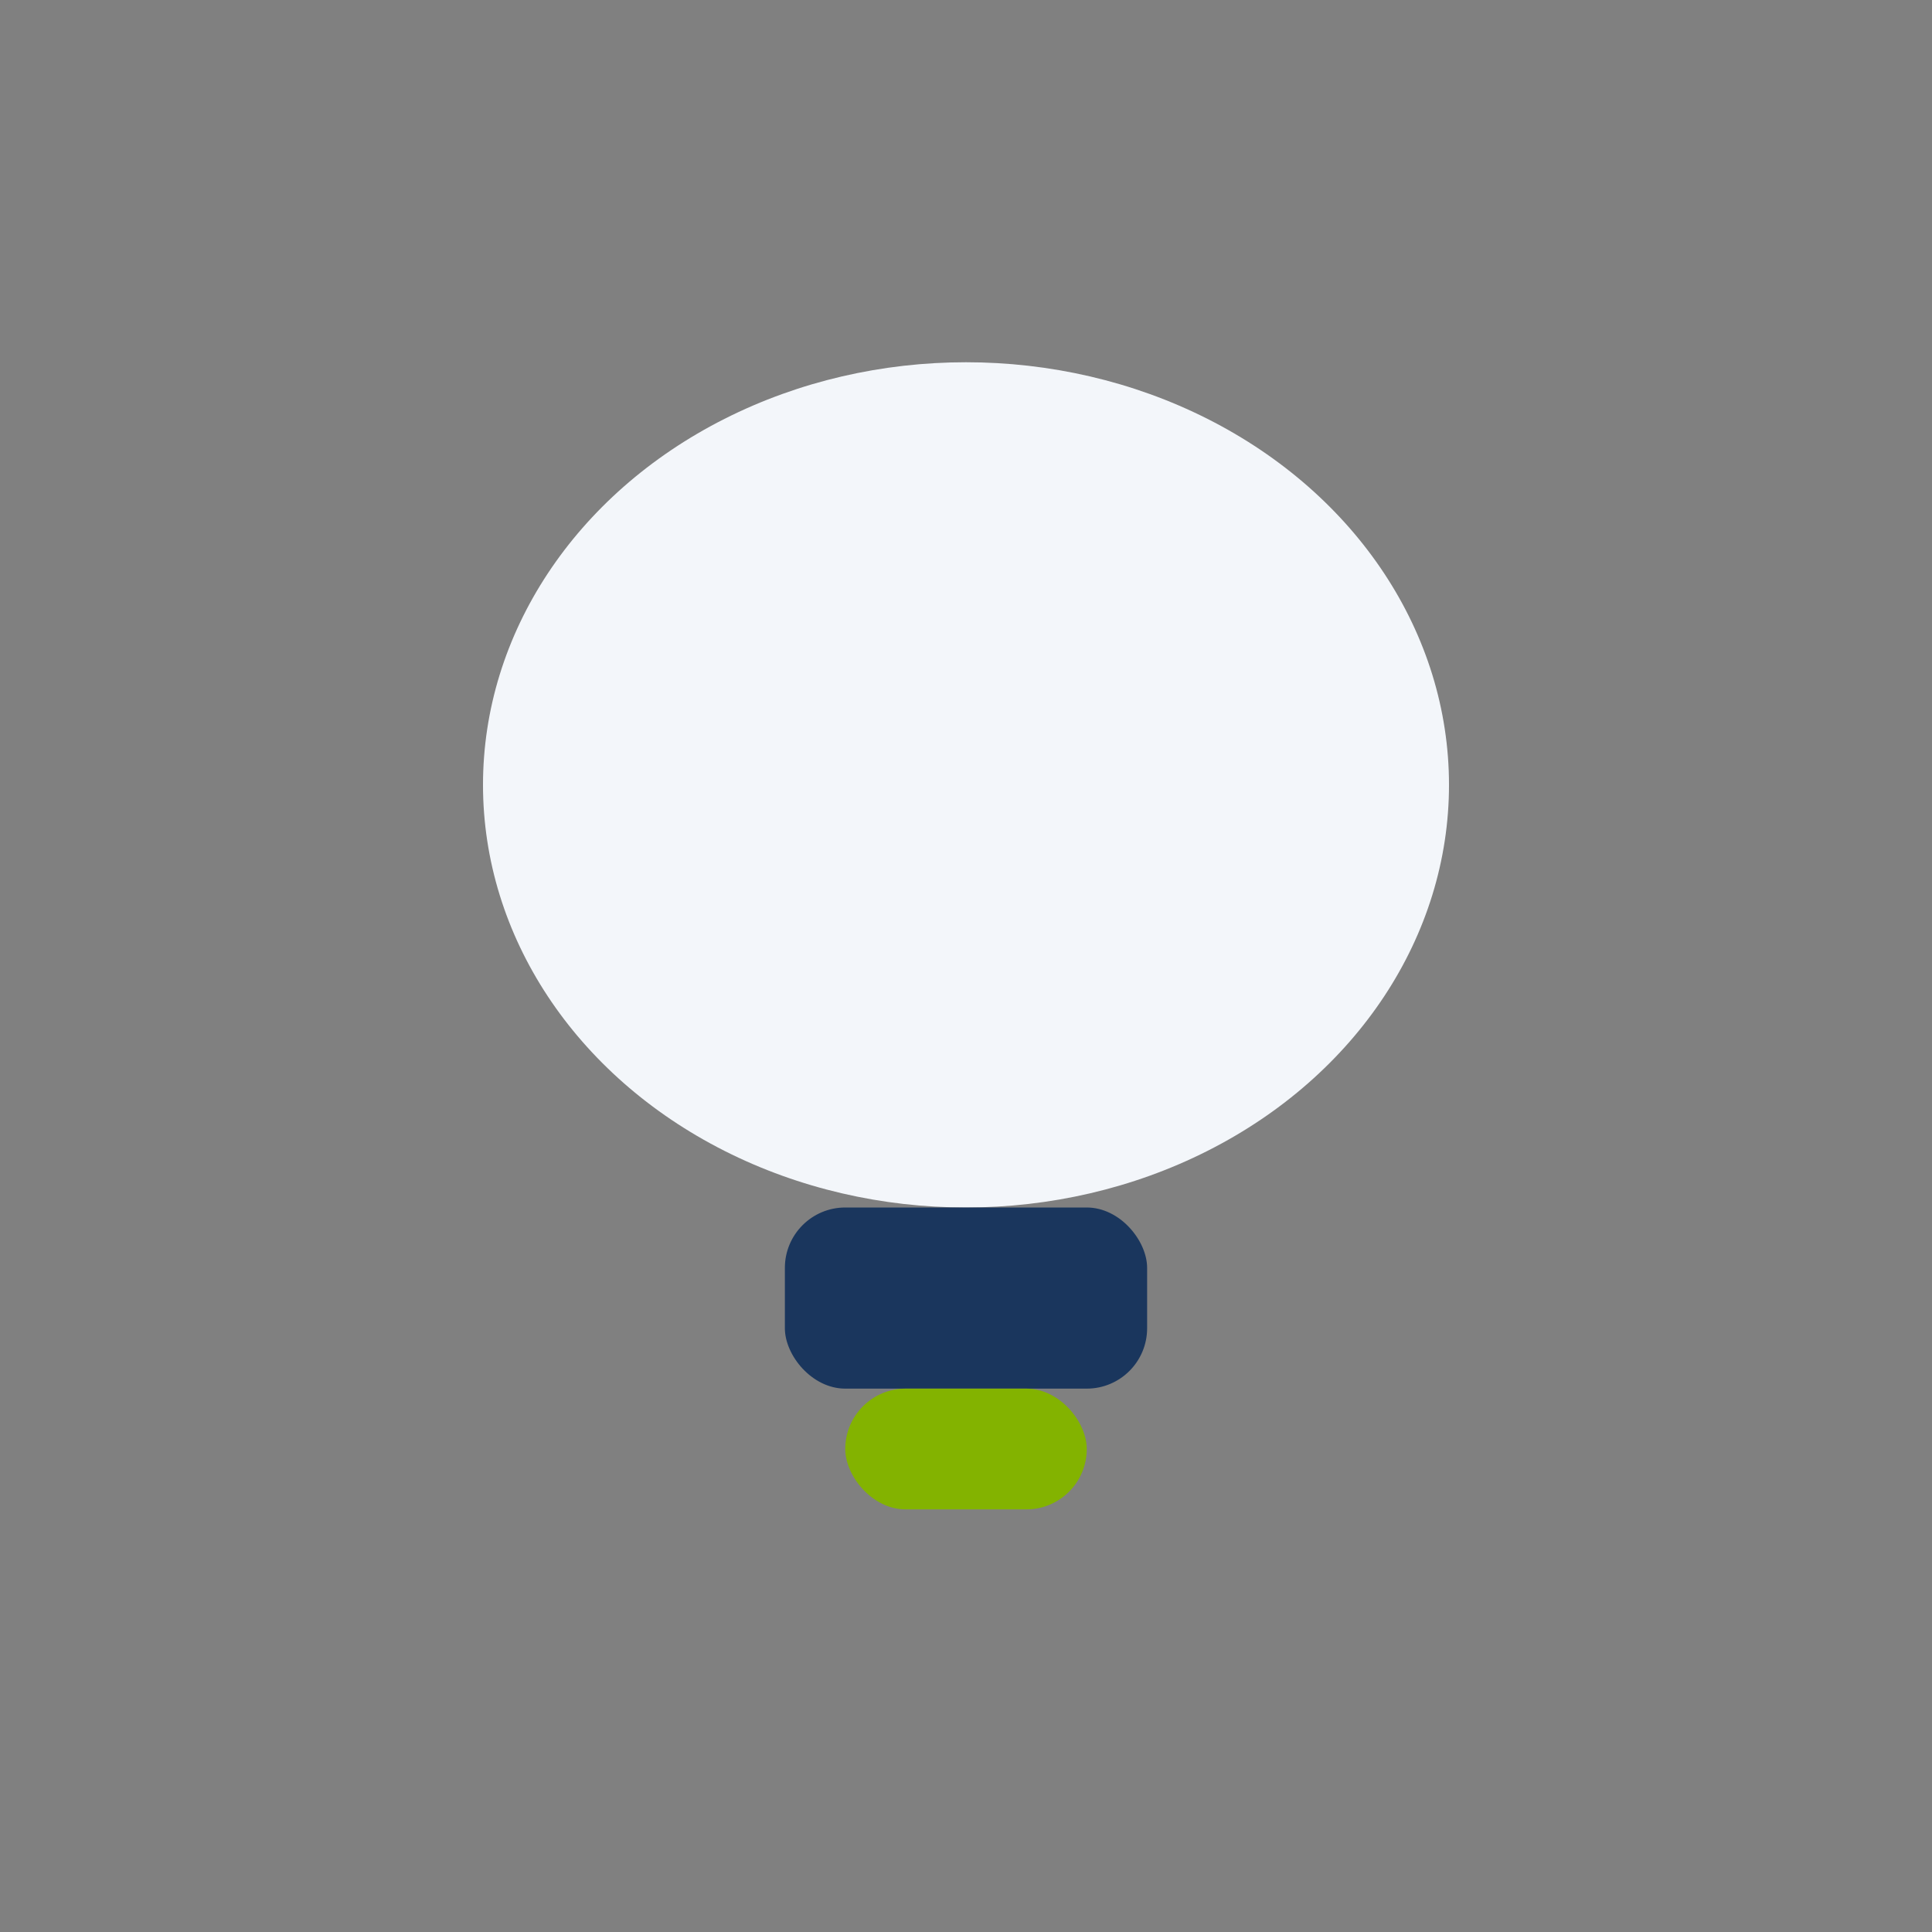
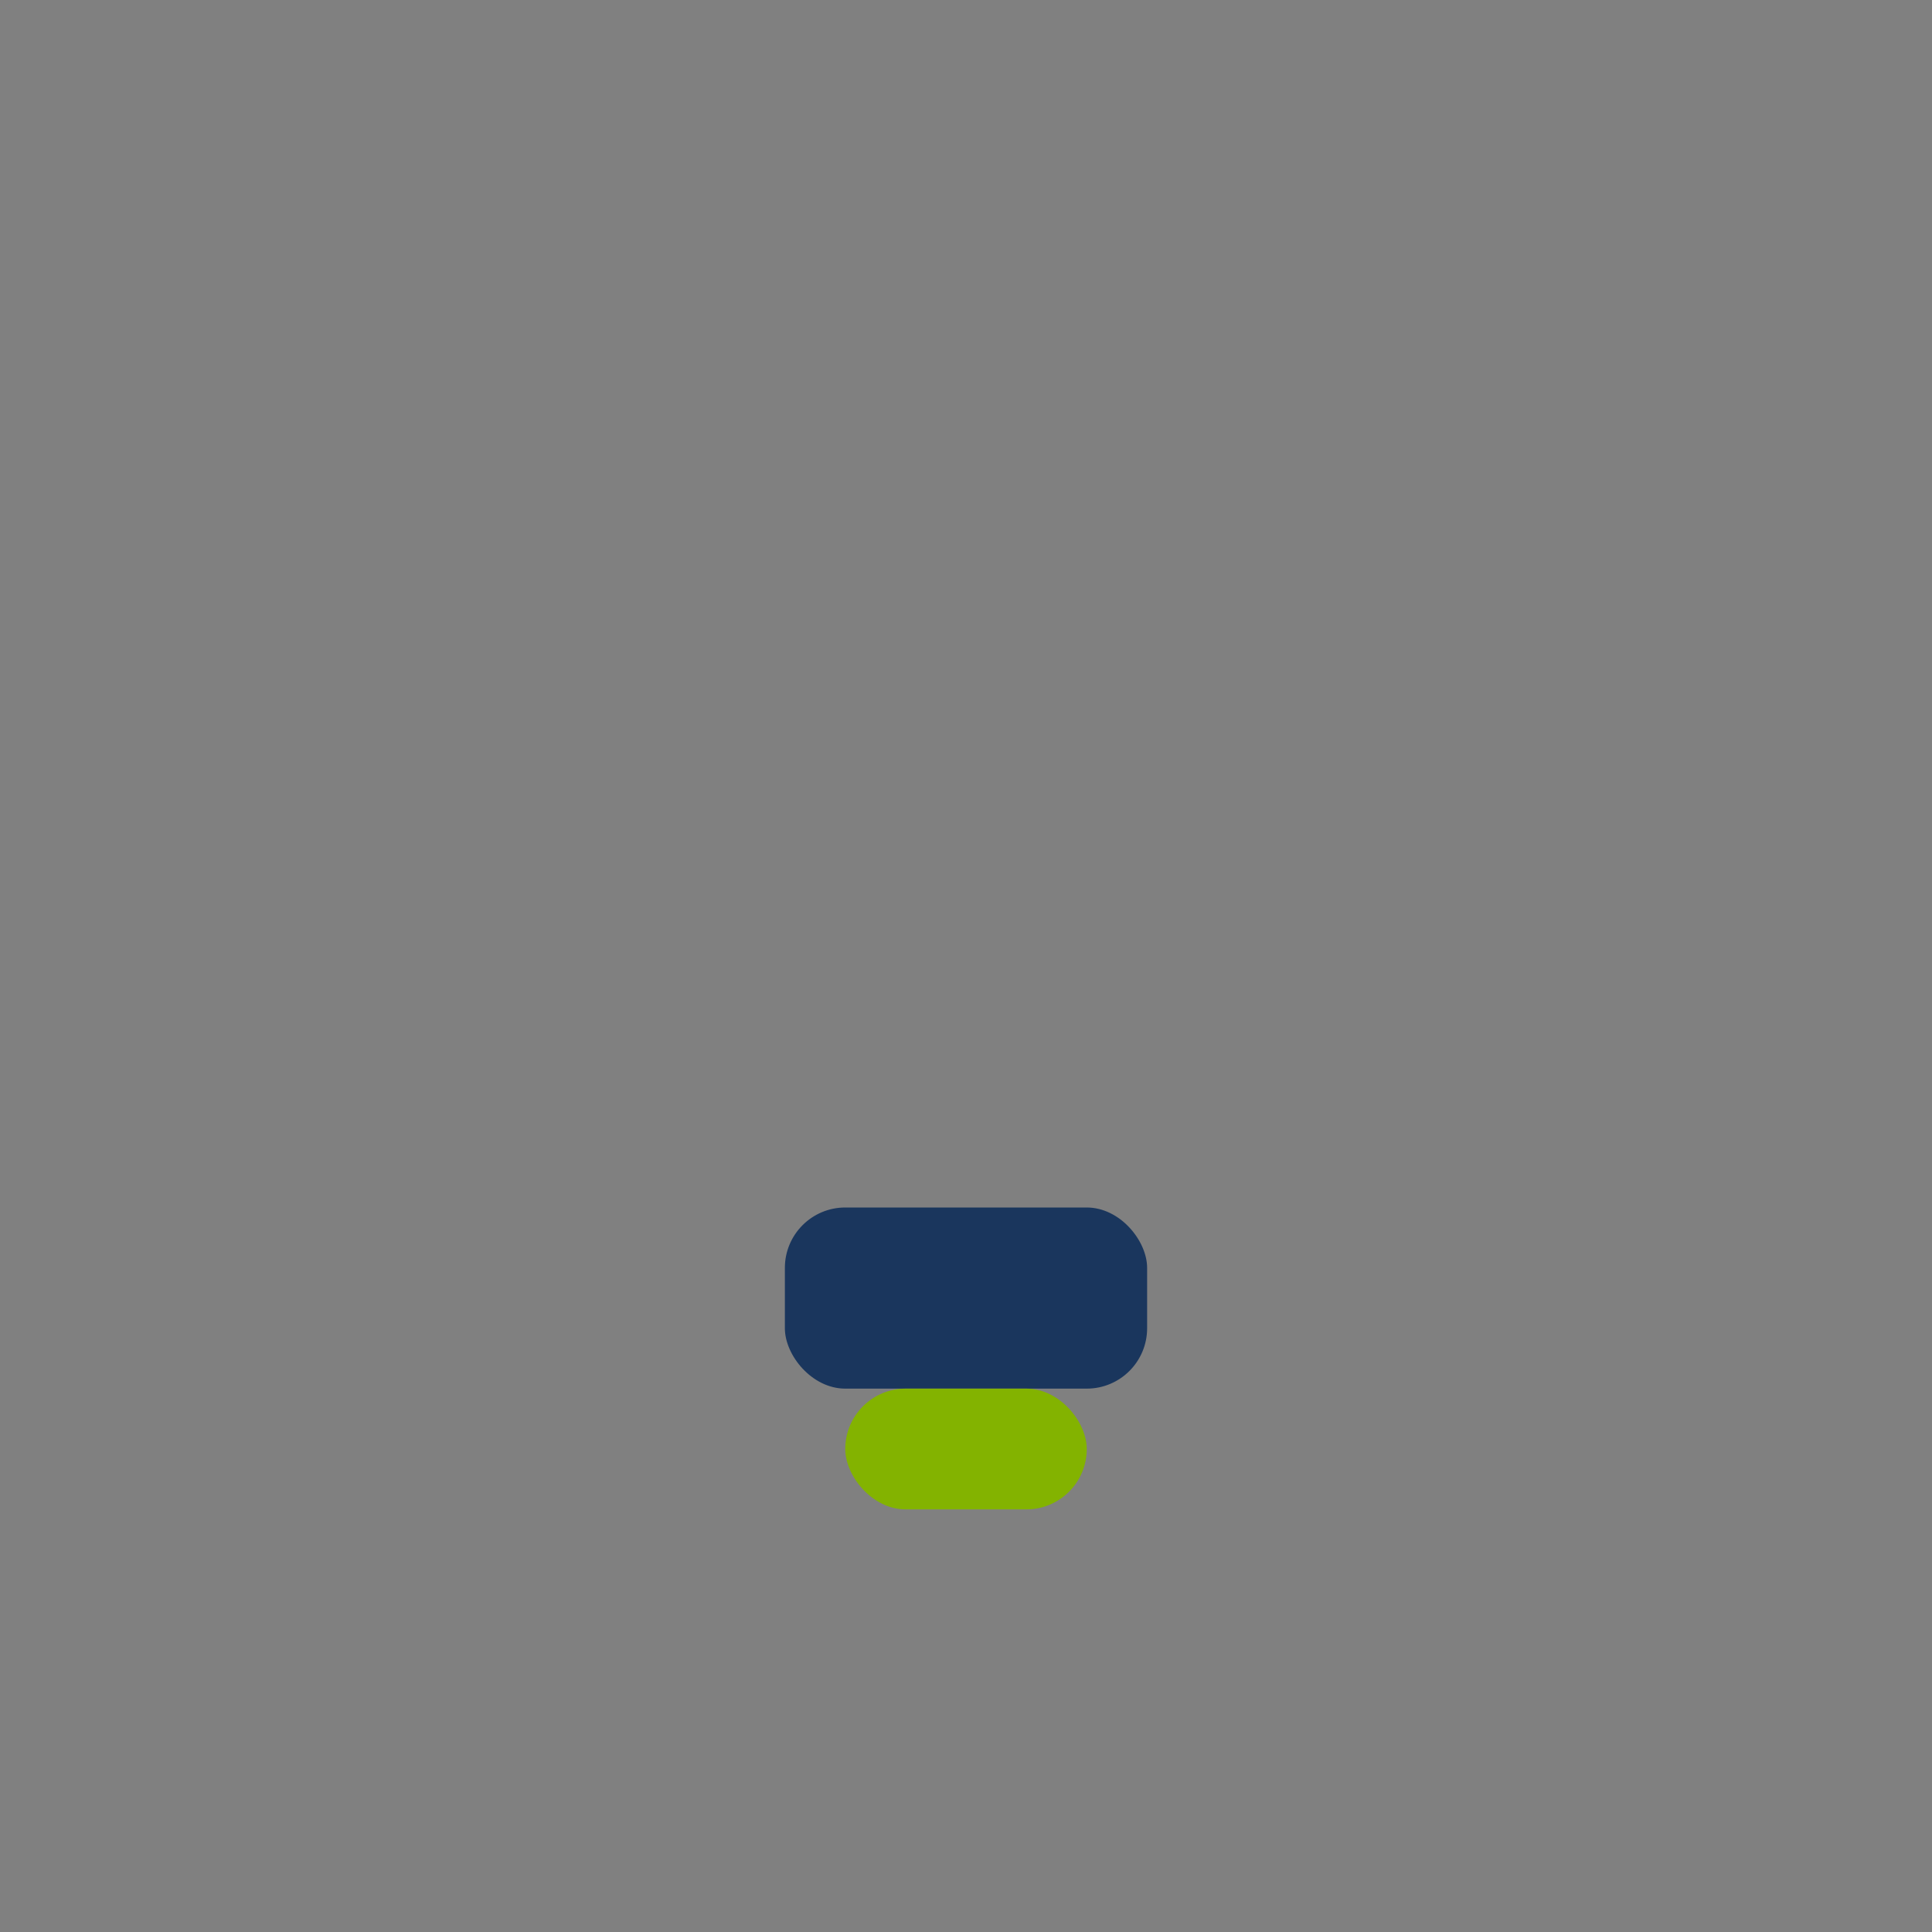
<svg xmlns="http://www.w3.org/2000/svg" width="32" height="32" viewBox="0 0 32 32">
  <rect x="0" y="0" width="32" height="32" fill="#808080" stroke="none" />
-   <ellipse cx="16" cy="13" rx="8" ry="7" fill="#F3F6FA" />
  <rect x="13" y="20" width="6" height="3" rx="1" fill="#1A365D" />
  <rect x="14" y="23" width="4" height="2" rx="1" fill="#83B300" />
</svg>